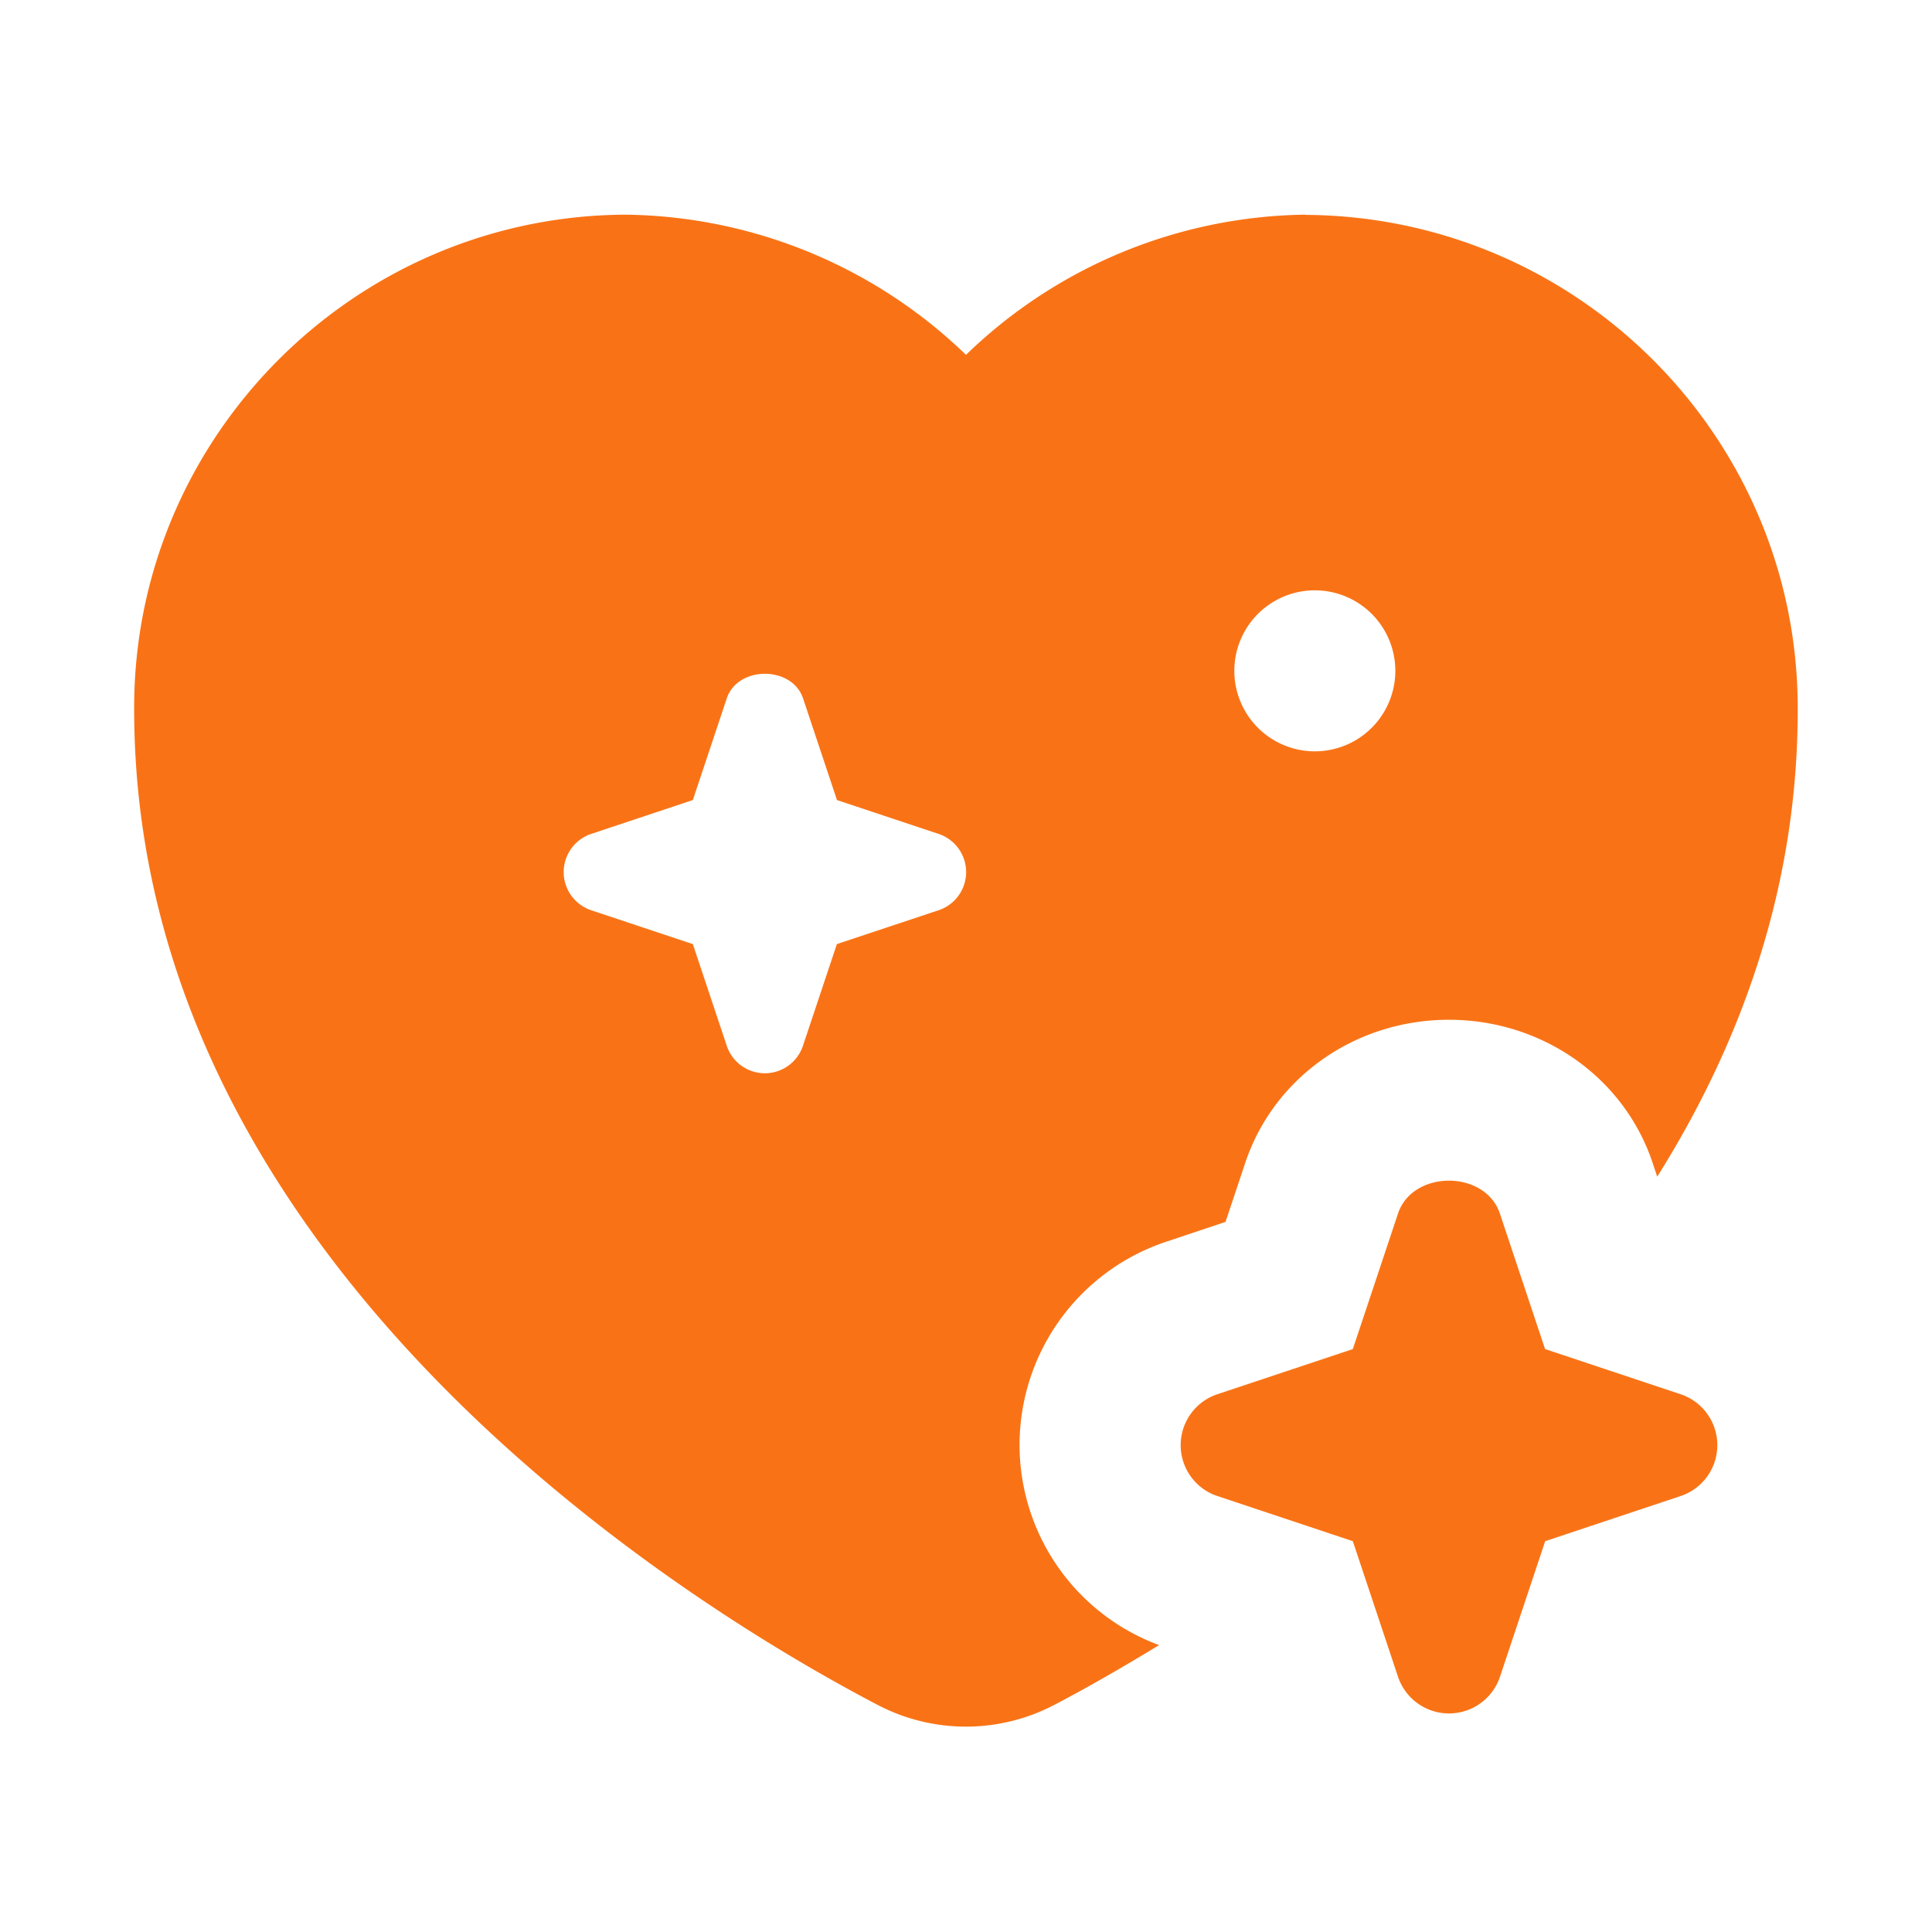
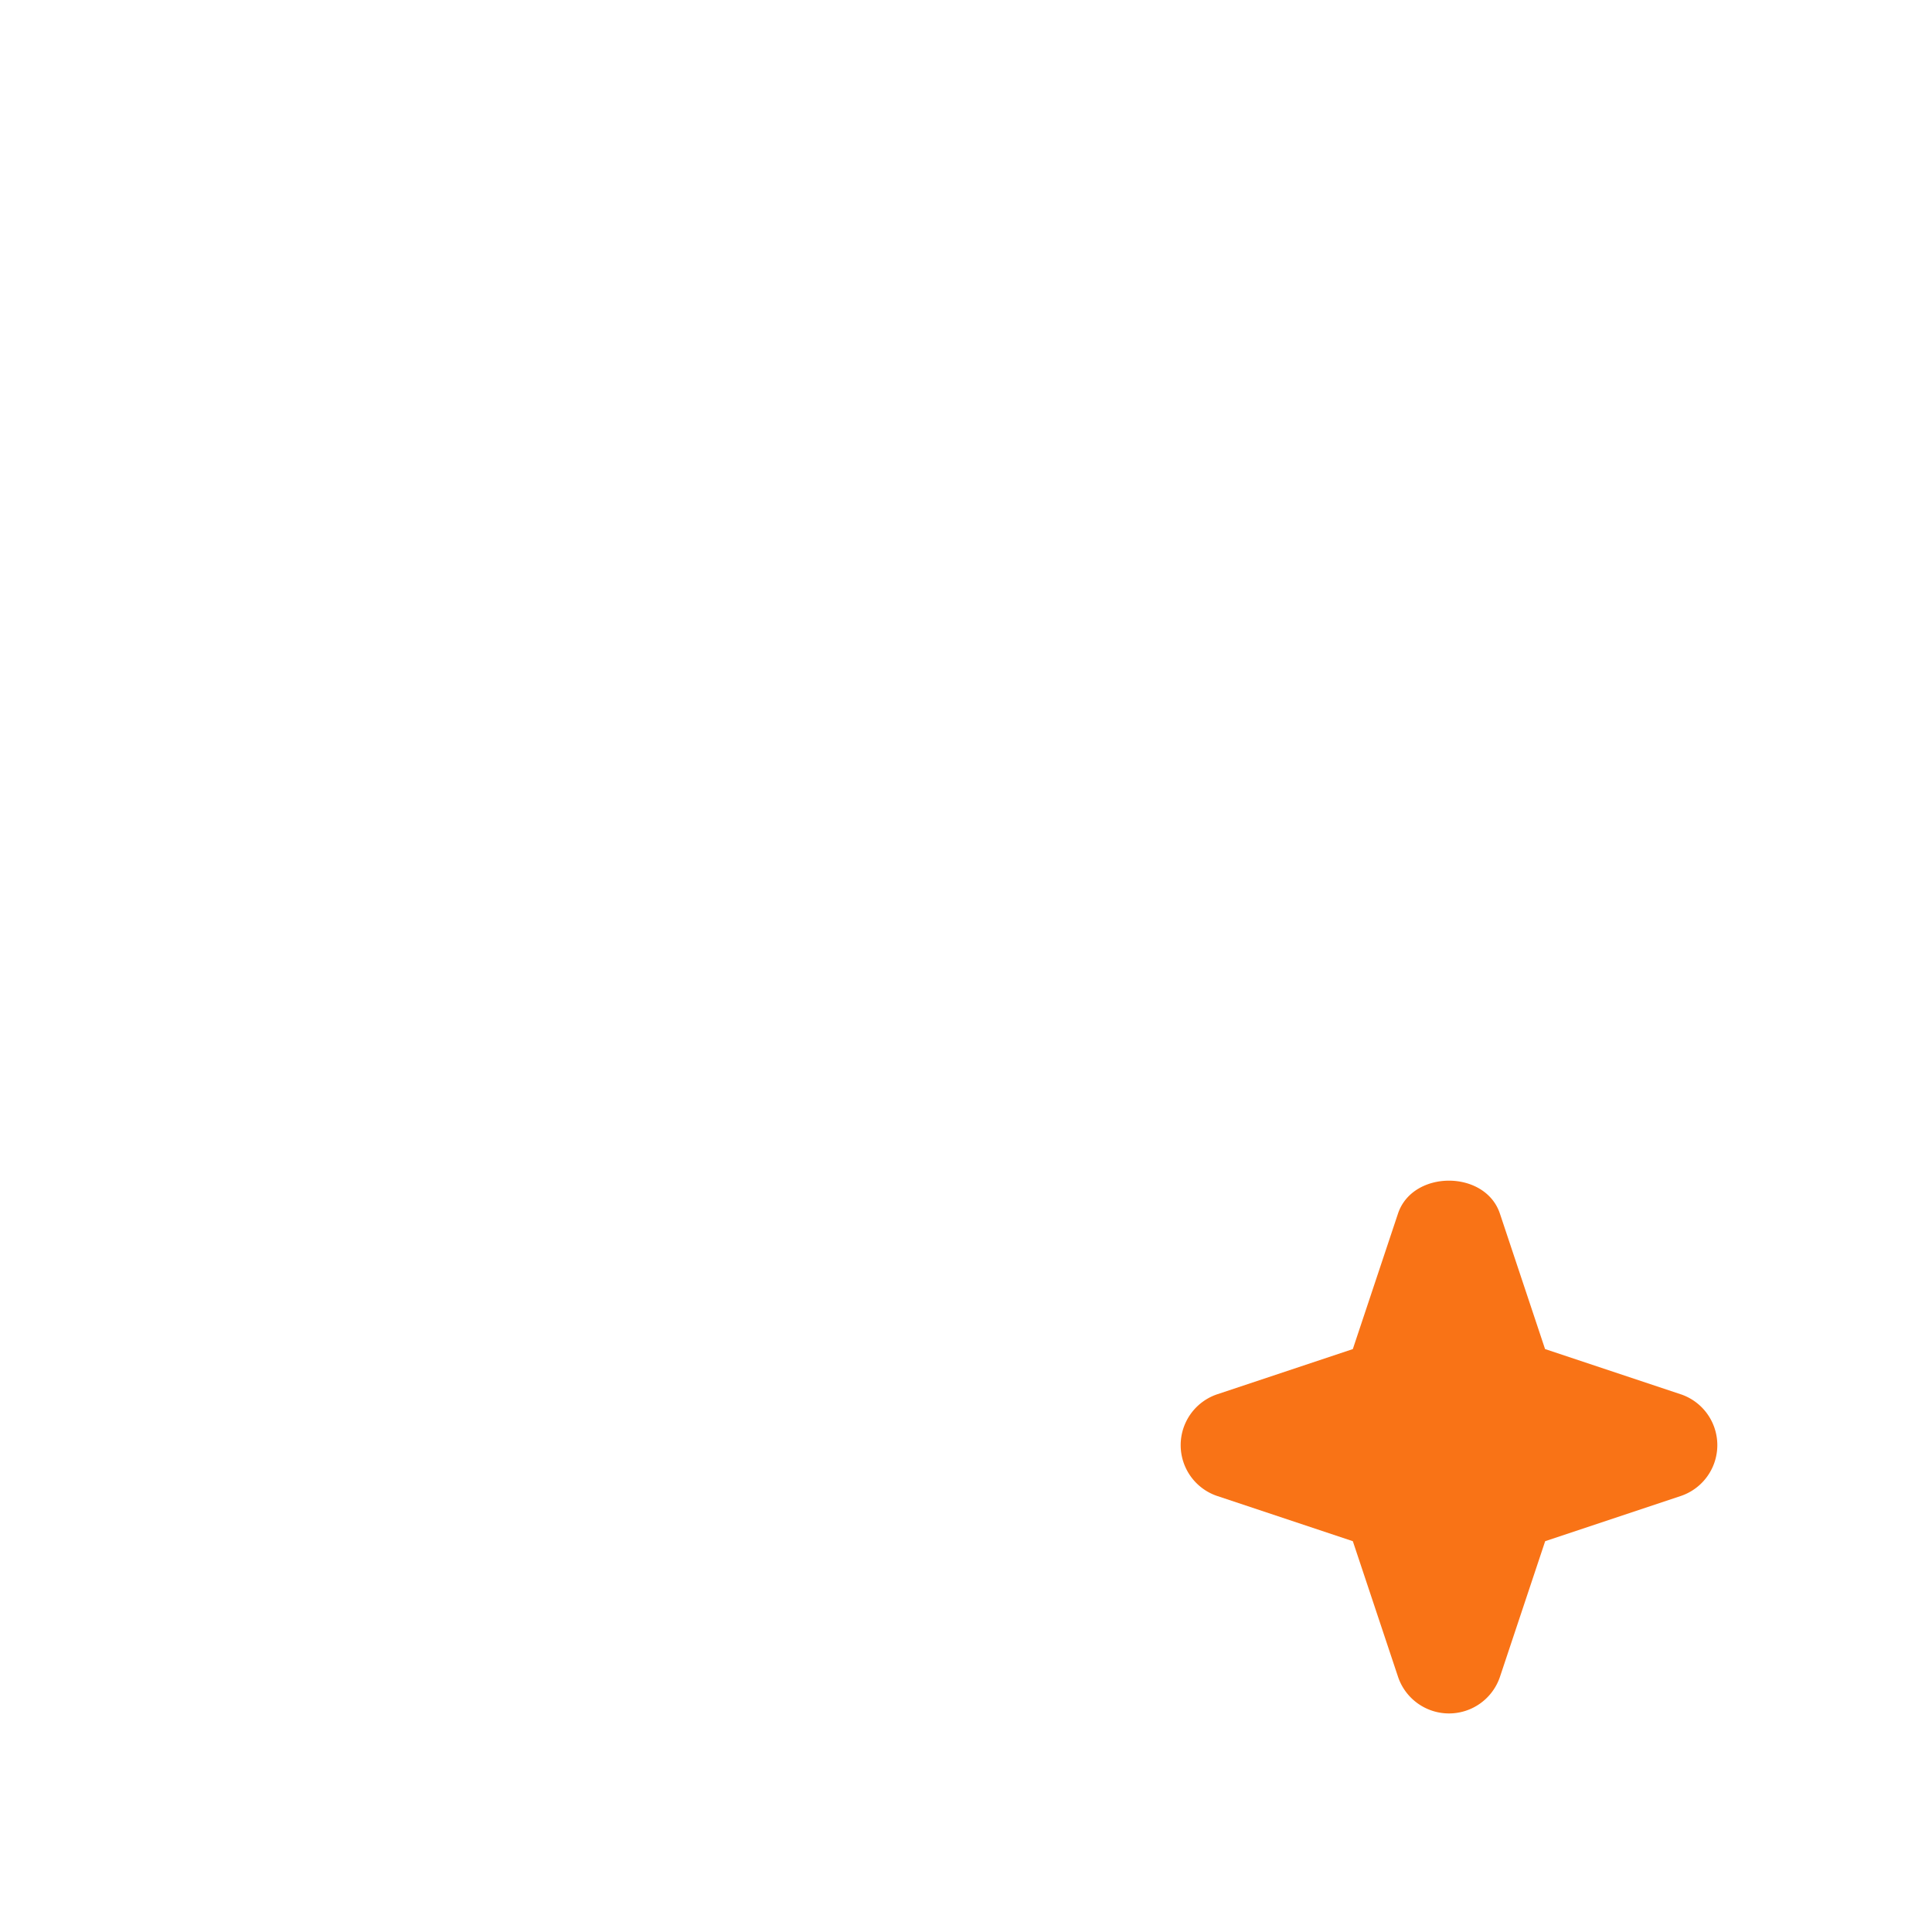
<svg xmlns="http://www.w3.org/2000/svg" width="18" height="18">
  <g fill="#f97316" class="nc-icon-wrapper">
    <path d="m15.658 12.99-1.263-.421-.421-1.263c-.137-.408-.812-.408-.949 0l-.421 1.263-1.263.421a.5.5 0 0 0 0 .948l1.263.421.421 1.263a.501.501 0 0 0 .95 0l.421-1.263 1.263-.421a.5.5 0 0 0 0-.948z" data-color="color-2" />
-     <path d="M12.164 2A4.623 4.623 0 0 0 9 3.306 4.641 4.641 0 0 0 5.822 2c-2.53.015-4.582 2.084-4.572 4.609 0 5.253 5.306 8.429 6.932 9.278a1.774 1.774 0 0 0 1.635 0c.25-.13.592-.322.982-.56a1.99 1.99 0 0 1-1.3-1.862c0-.863.55-1.625 1.369-1.897l.55-.184.184-.551c.267-.798 1.029-1.332 1.897-1.332s1.63.534 1.897 1.33l.044.132c.777-1.238 1.309-2.689 1.309-4.349.009-2.528-2.042-4.597-4.586-4.612zM8.743 8.481l-.946.315-.316.947a.374.374 0 0 1-.71 0l-.316-.947-.946-.315a.375.375 0 0 1 0-.712l.946-.315.316-.947c.102-.306.609-.306.711 0l.316.947.946.315a.375.375 0 0 1 0 .712zM12.25 7a.75.75 0 1 1 0-1.5.75.75 0 0 1 0 1.5z" />
  </g>
</svg>